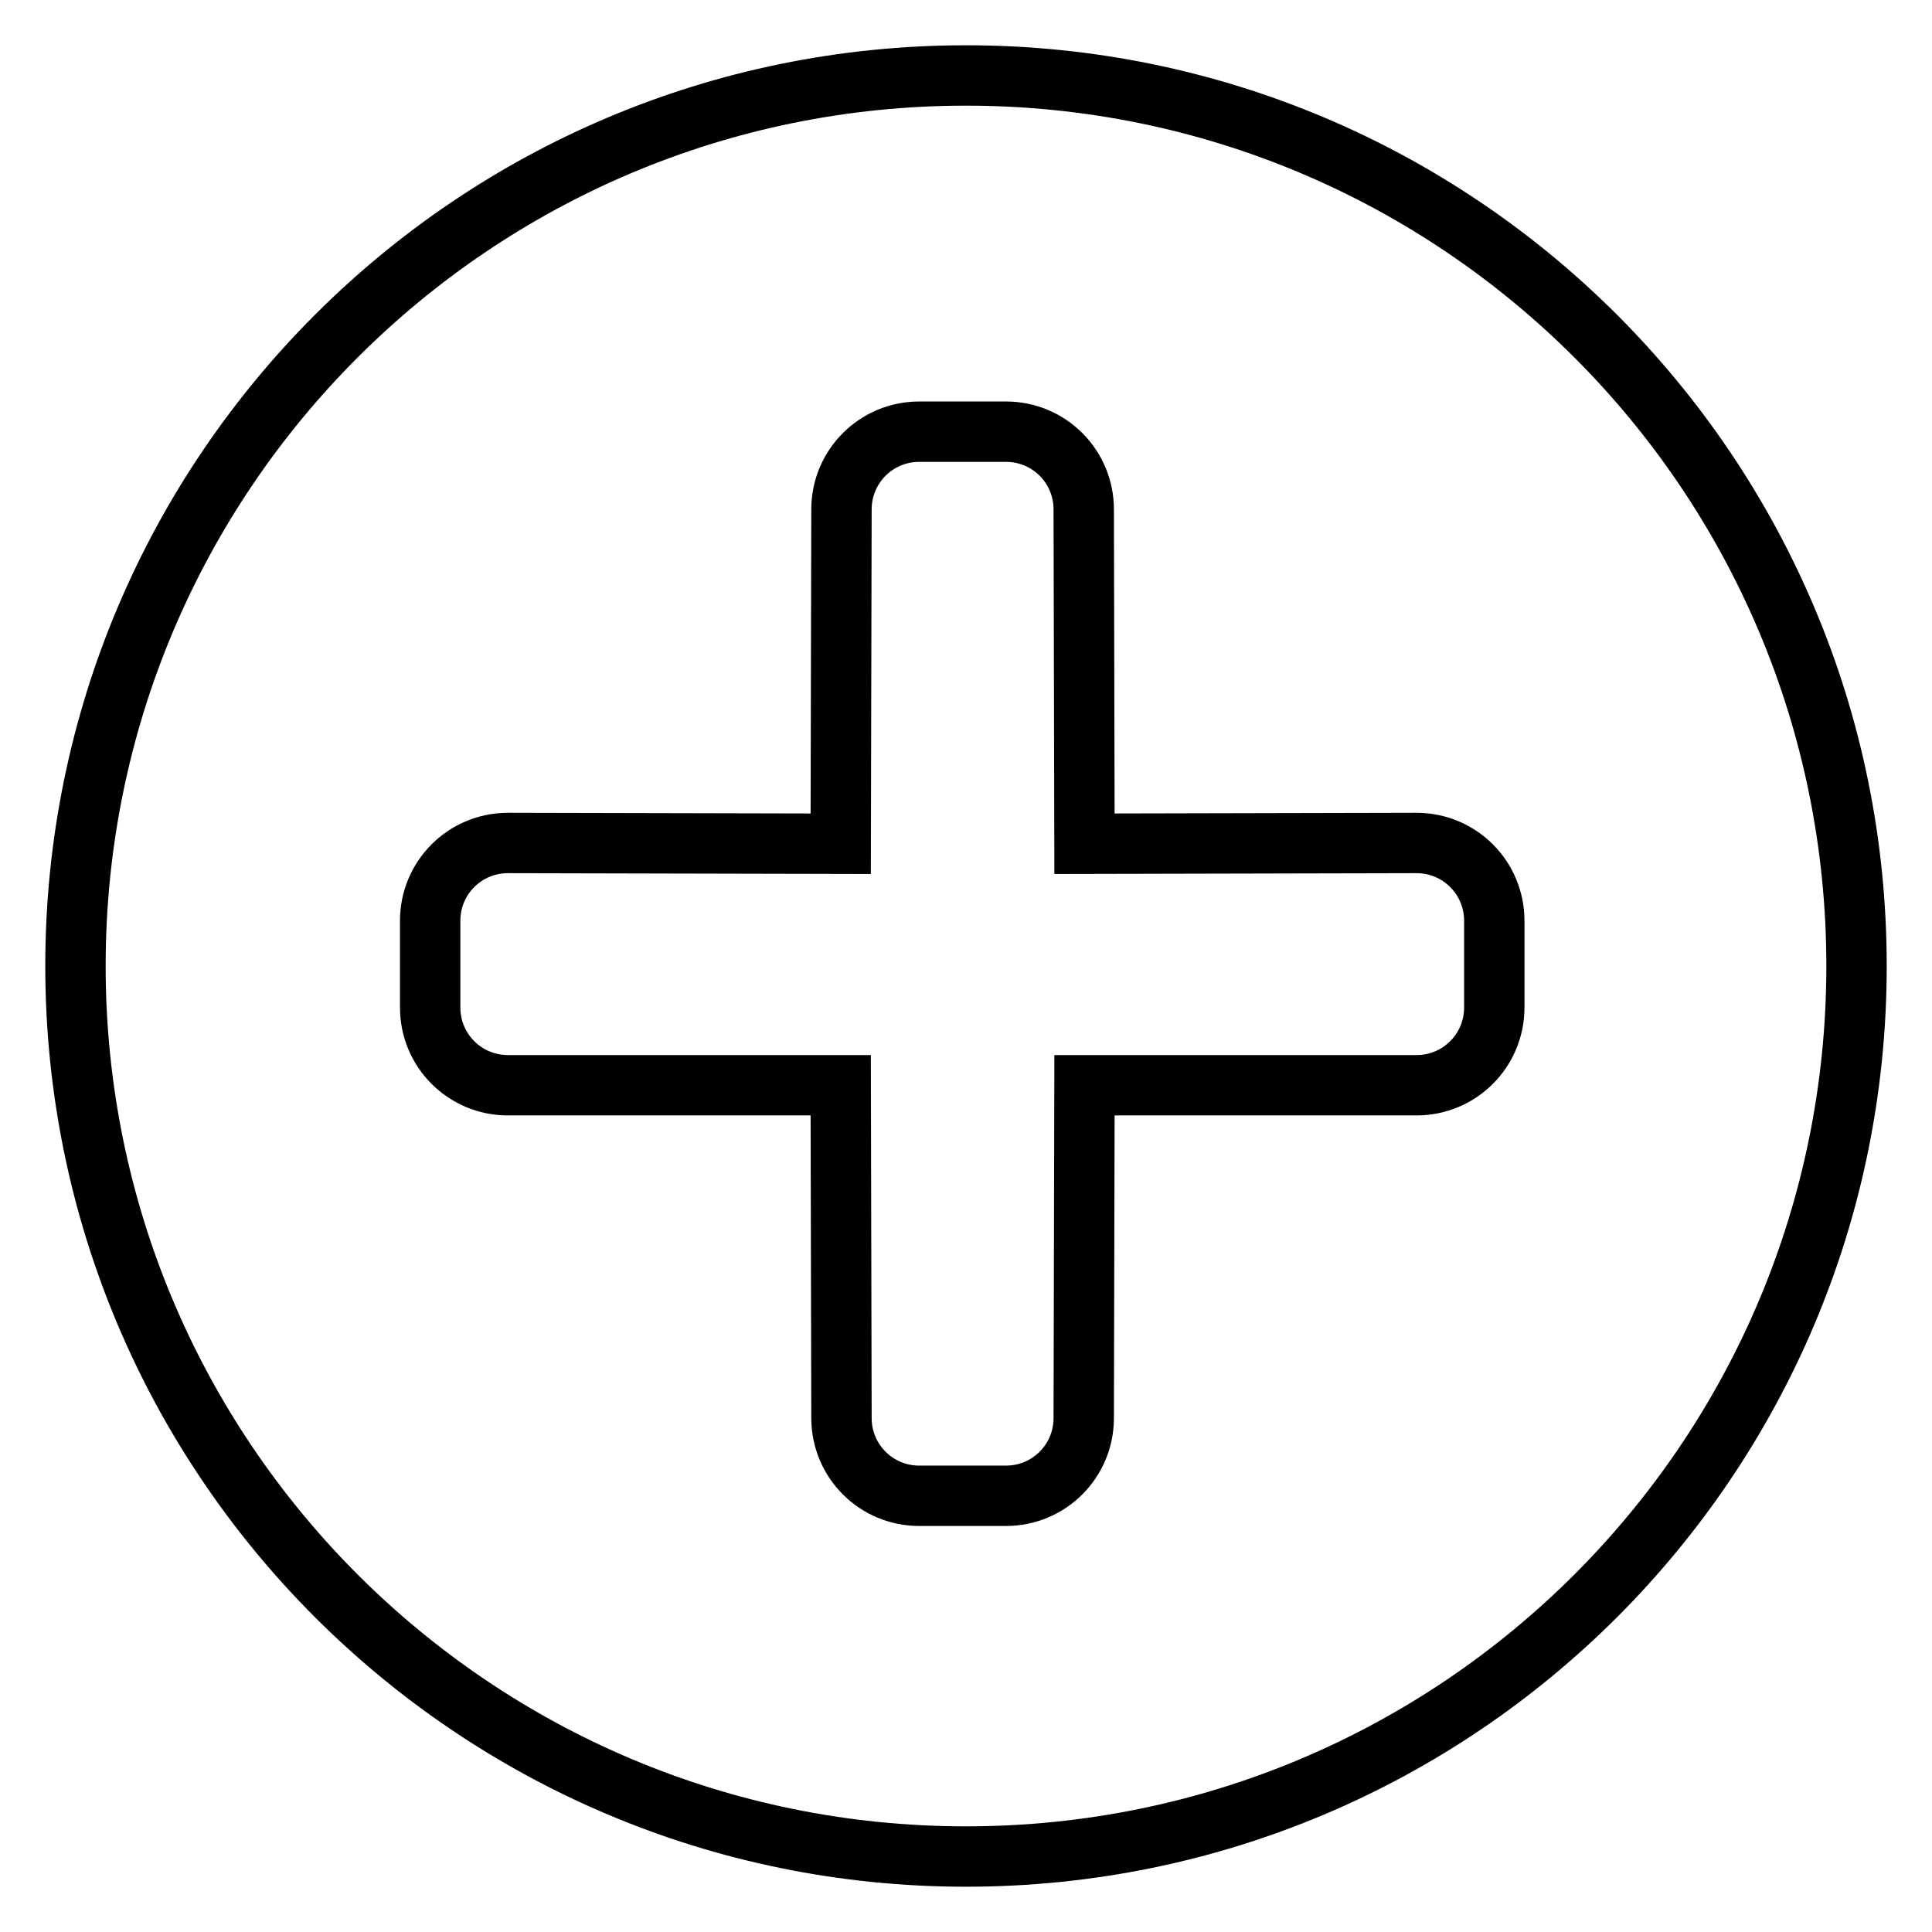
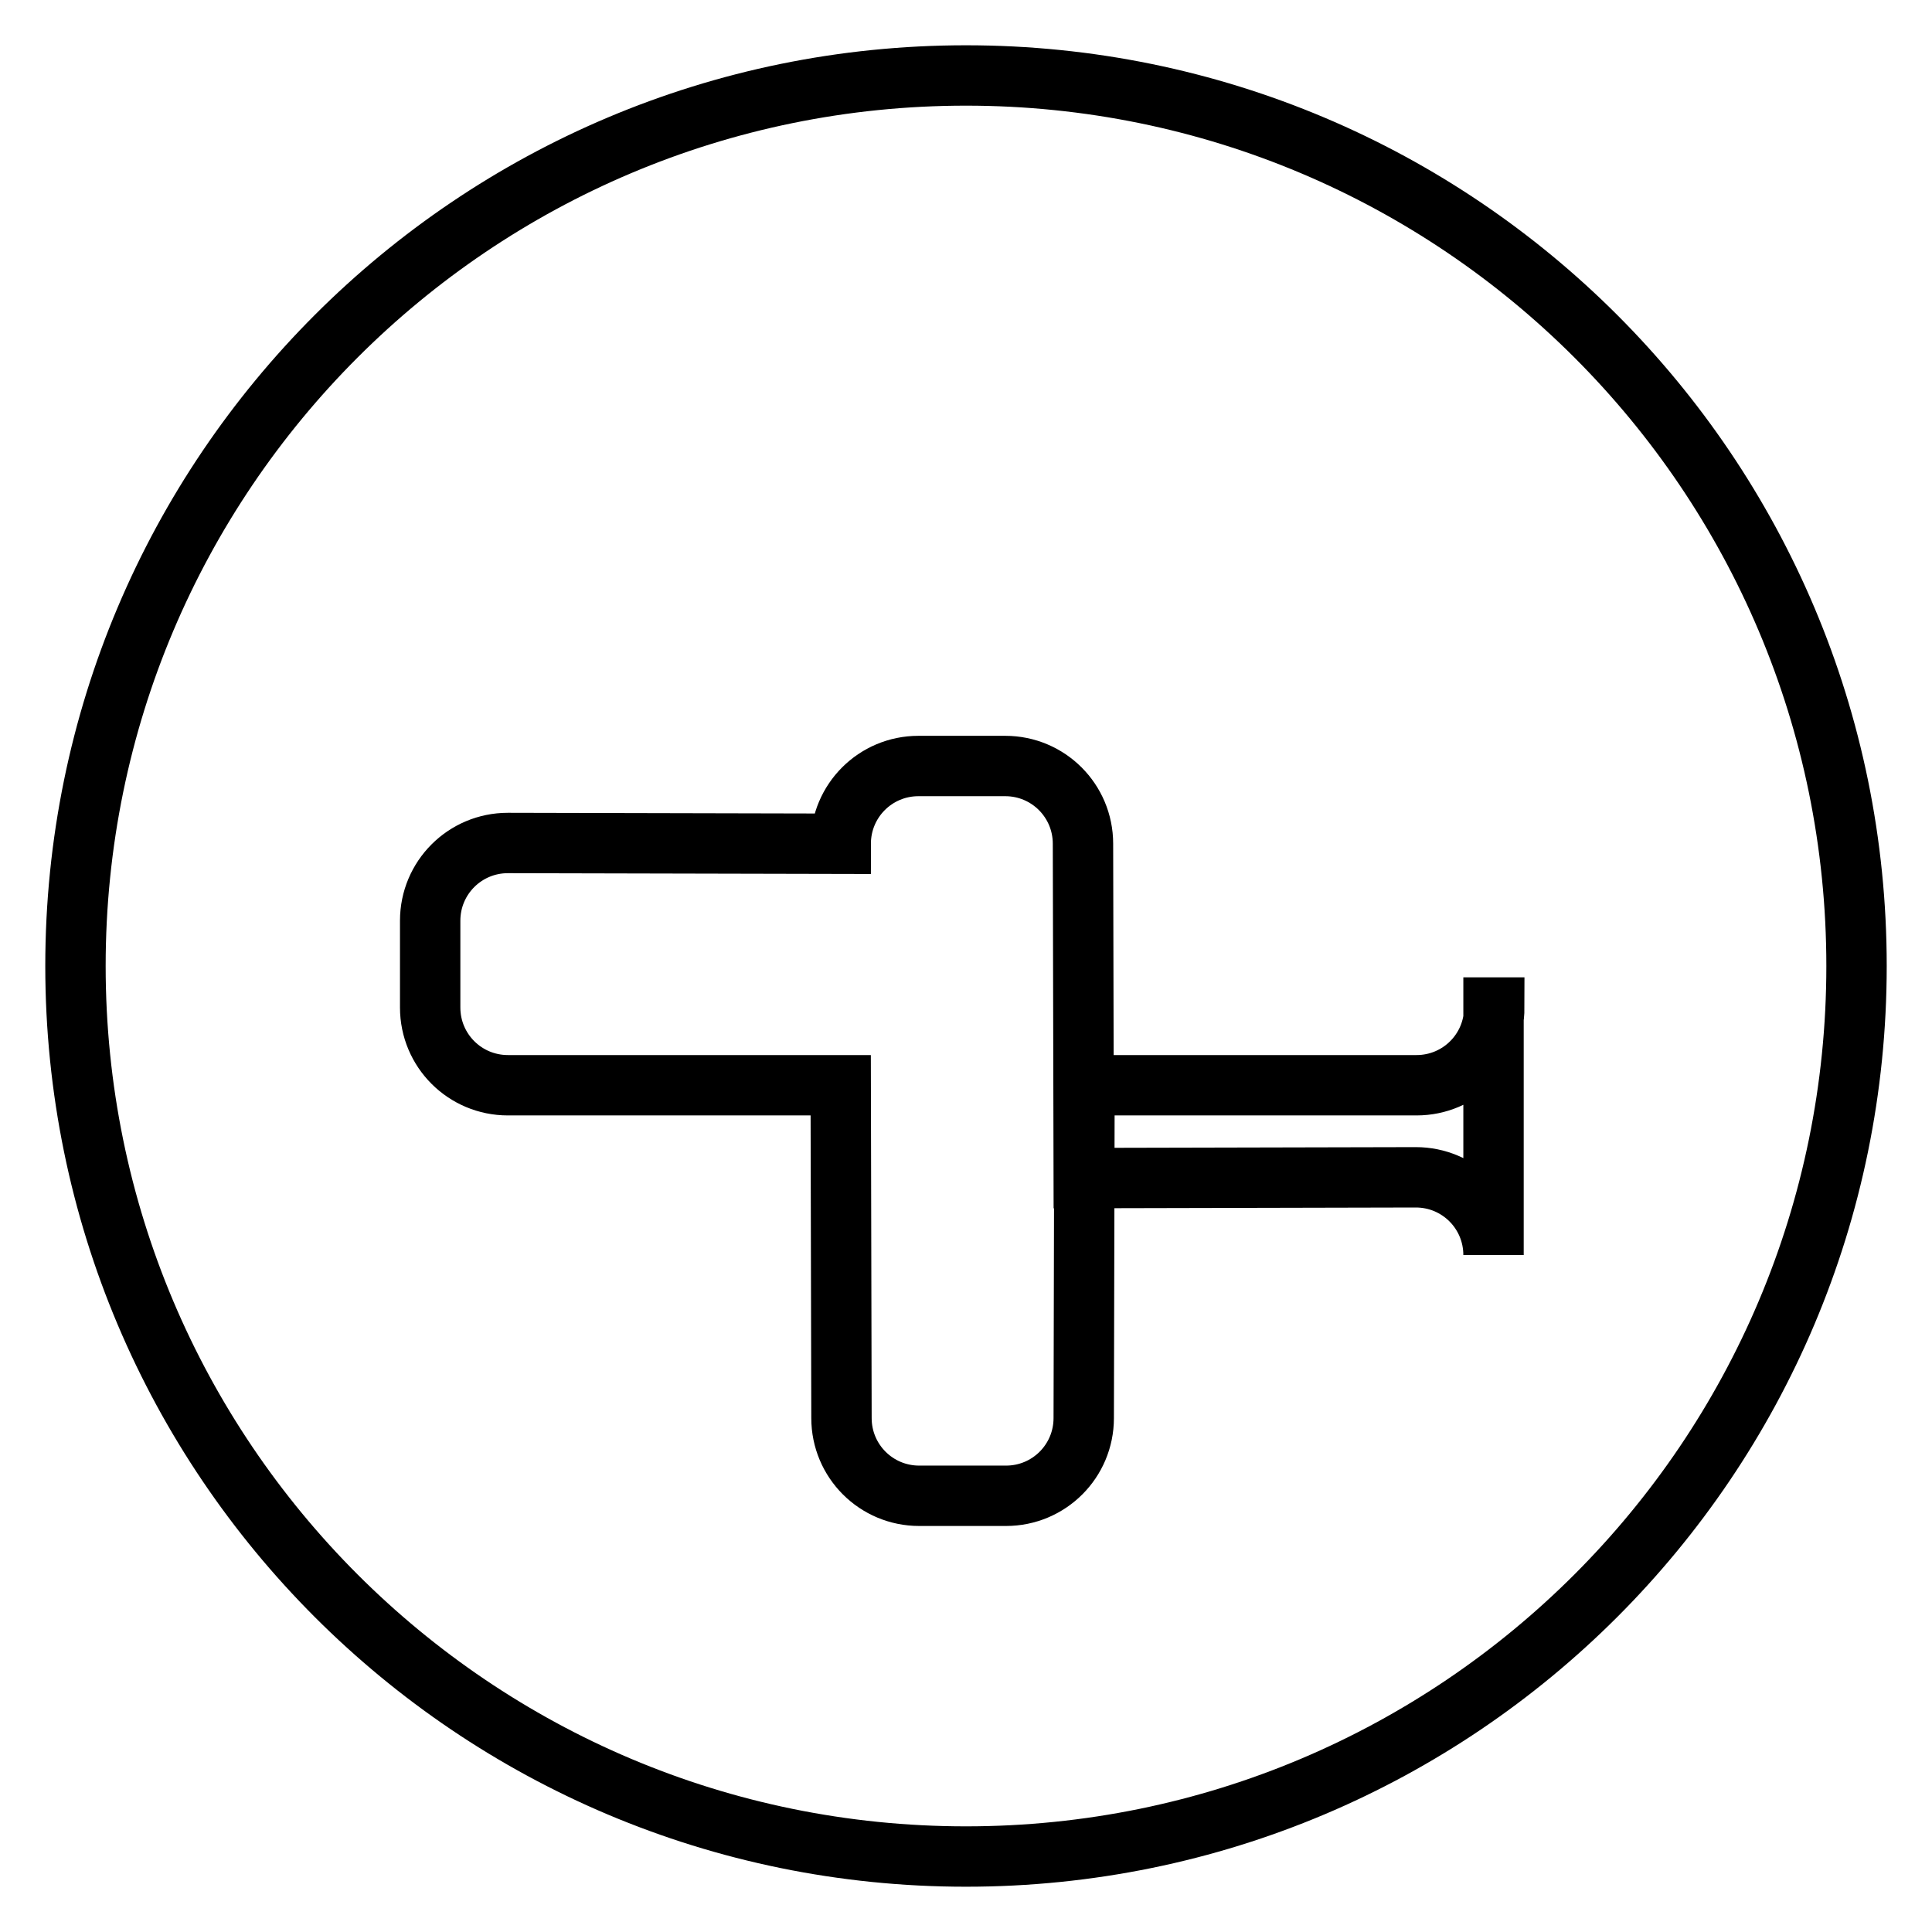
<svg xmlns="http://www.w3.org/2000/svg" version="1.1" x="0px" y="0px" viewBox="0 0 256 256" enable-background="new 0 0 256 256" xml:space="preserve">
  <g>
    <g>
-       <path stroke-width="8" fill-opacity="0" stroke="#000000" d="M128,10C62.8,10,10,62.8,10,128c0,65.2,52.8,118,118,118c65.2,0,118-52.8,118-118C246,62.8,193.2,10,128,10z M198,133.5c0,5.7-4.6,10.3-10.3,10.3l-44,0l-0.1,44.1c0,5.7-4.6,10.3-10.3,10.3h-11.5c-5.7,0-10.3-4.6-10.3-10.3l-0.1-44.1l-44.1,0c-5.7,0-10.3-4.6-10.3-10.3v-11.5c0-5.7,4.6-10.3,10.3-10.3l44.1,0.1l0.1-44.3c0-5.7,4.6-10.3,10.3-10.3h11.5c5.7,0,10.3,4.6,10.3,10.3l0.1,44.3l44-0.1c5.7,0,10.3,4.6,10.3,10.3V133.5L198,133.5z" />
+       <path stroke-width="8" fill-opacity="0" stroke="#000000" d="M128,10C62.8,10,10,62.8,10,128c0,65.2,52.8,118,118,118c65.2,0,118-52.8,118-118C246,62.8,193.2,10,128,10z M198,133.5c0,5.7-4.6,10.3-10.3,10.3l-44,0l-0.1,44.1c0,5.7-4.6,10.3-10.3,10.3h-11.5c-5.7,0-10.3-4.6-10.3-10.3l-0.1-44.1l-44.1,0c-5.7,0-10.3-4.6-10.3-10.3v-11.5c0-5.7,4.6-10.3,10.3-10.3l44.1,0.1c0-5.7,4.6-10.3,10.3-10.3h11.5c5.7,0,10.3,4.6,10.3,10.3l0.1,44.3l44-0.1c5.7,0,10.3,4.6,10.3,10.3V133.5L198,133.5z" />
    </g>
  </g>
</svg>